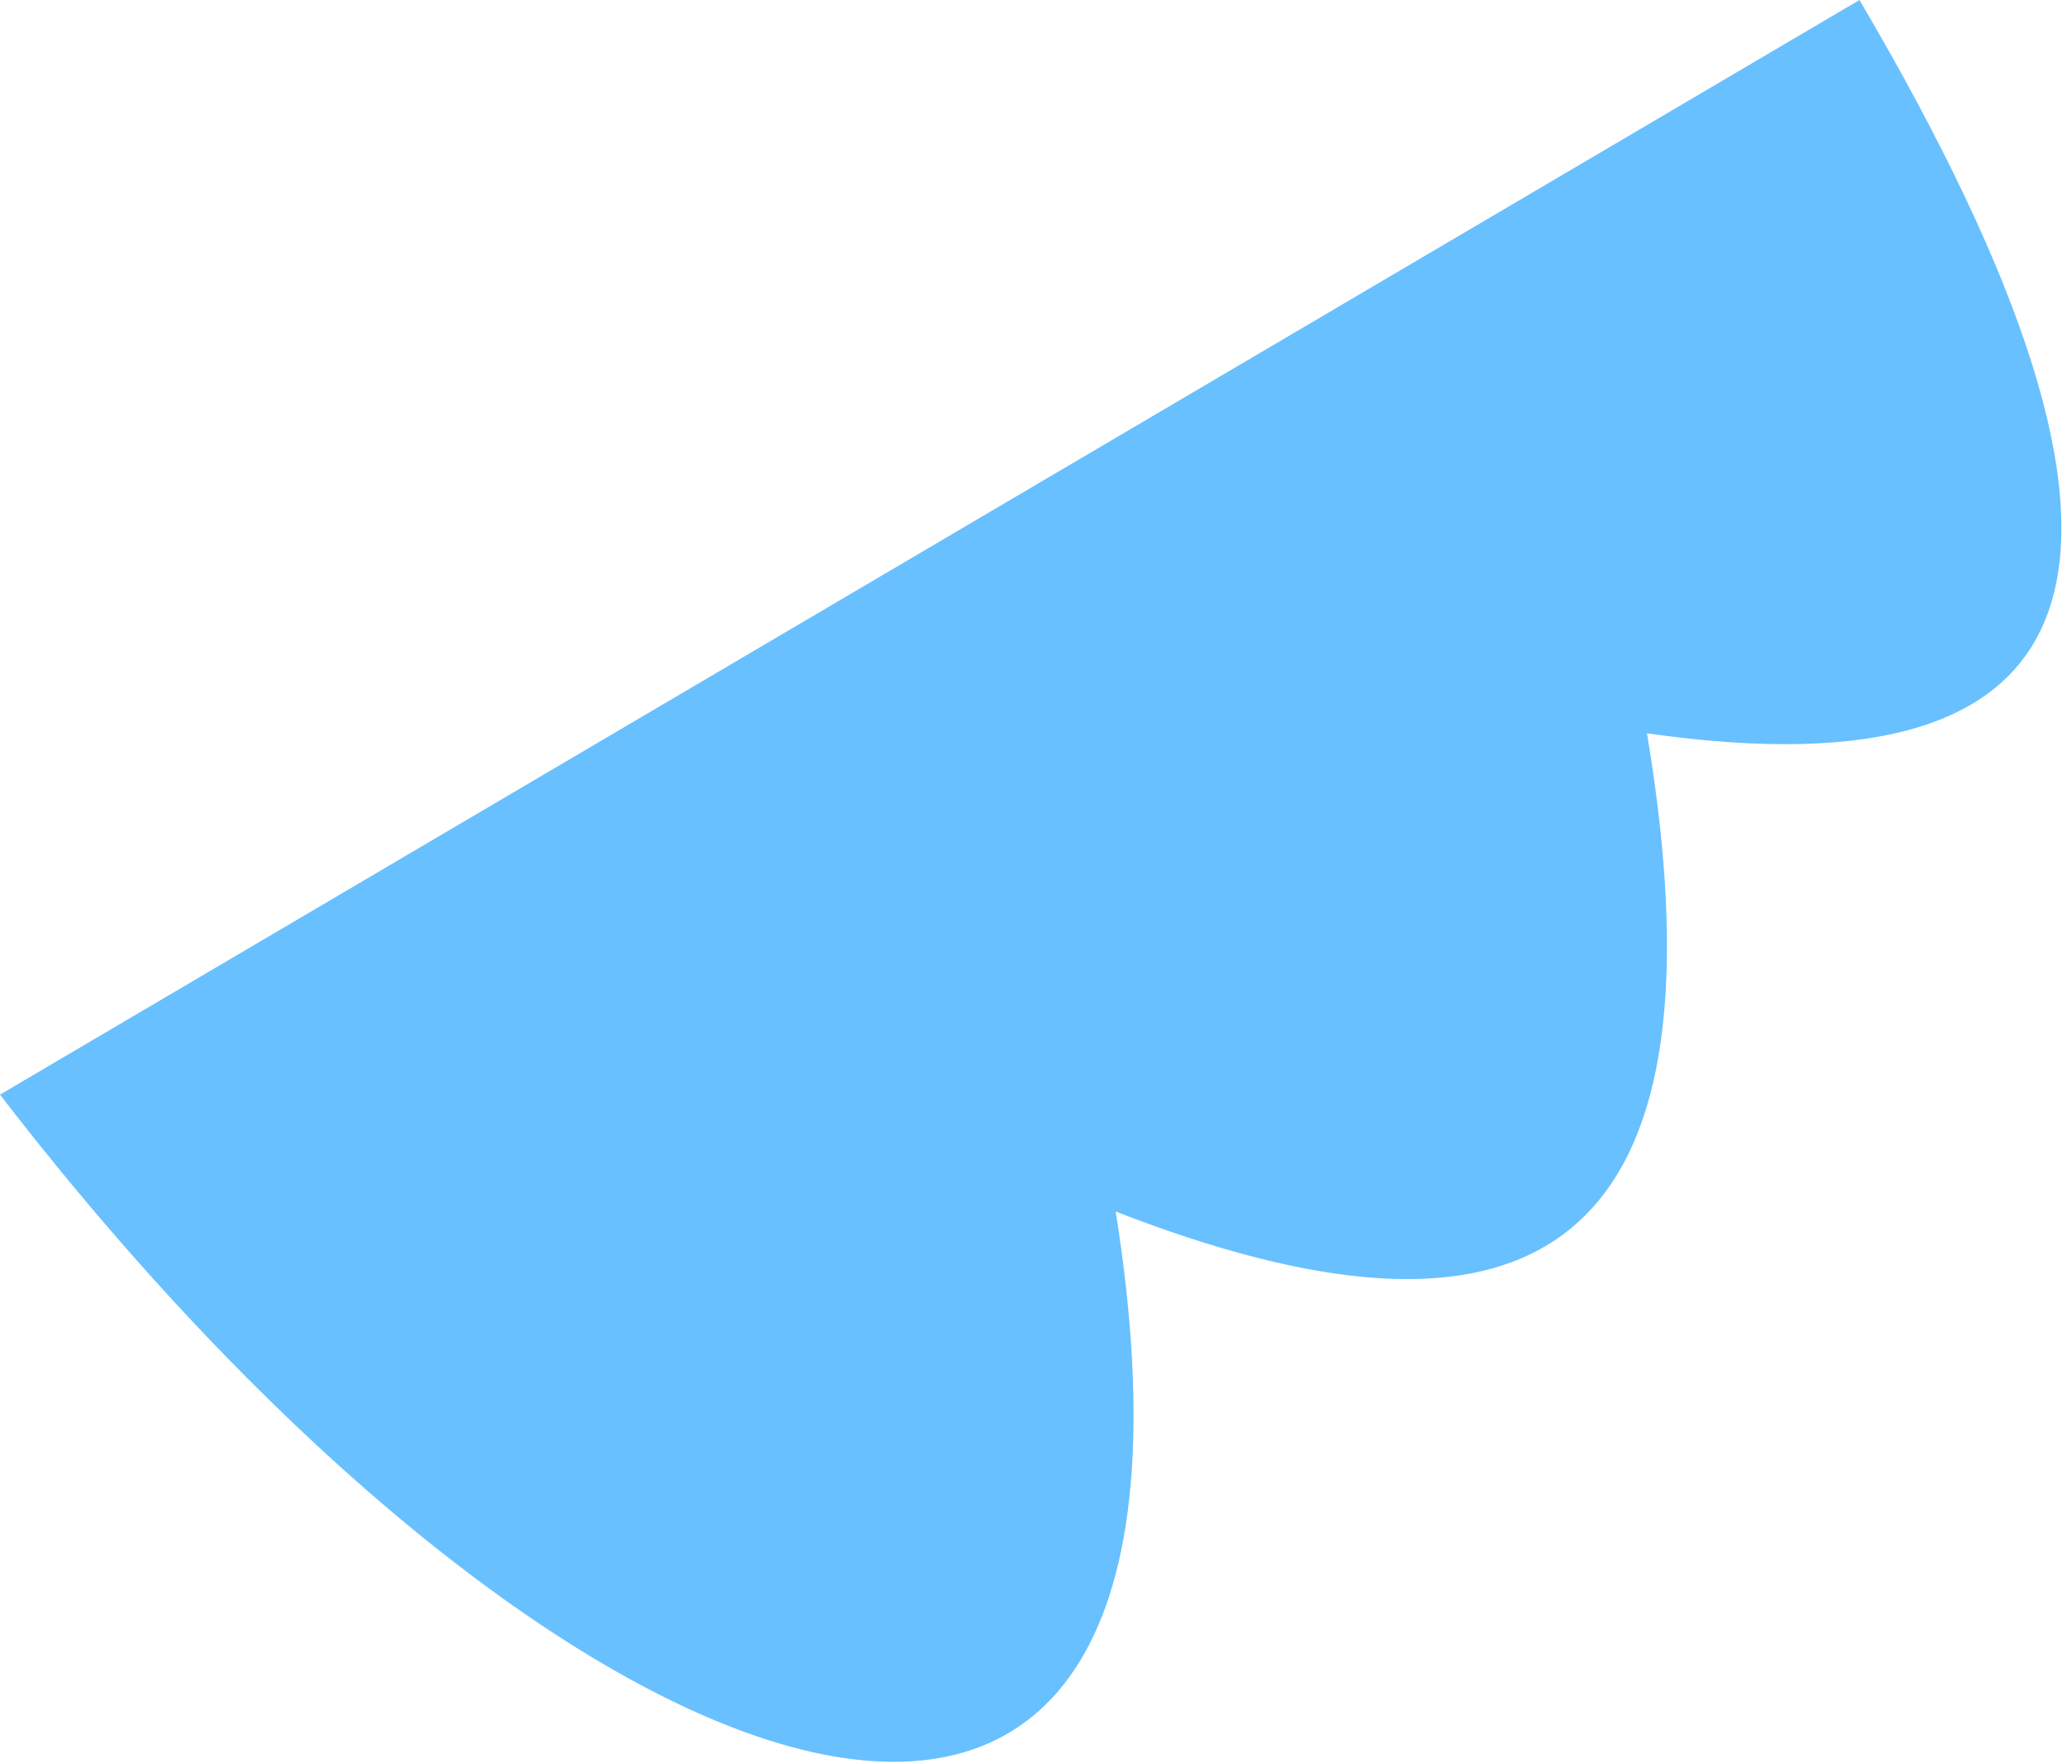
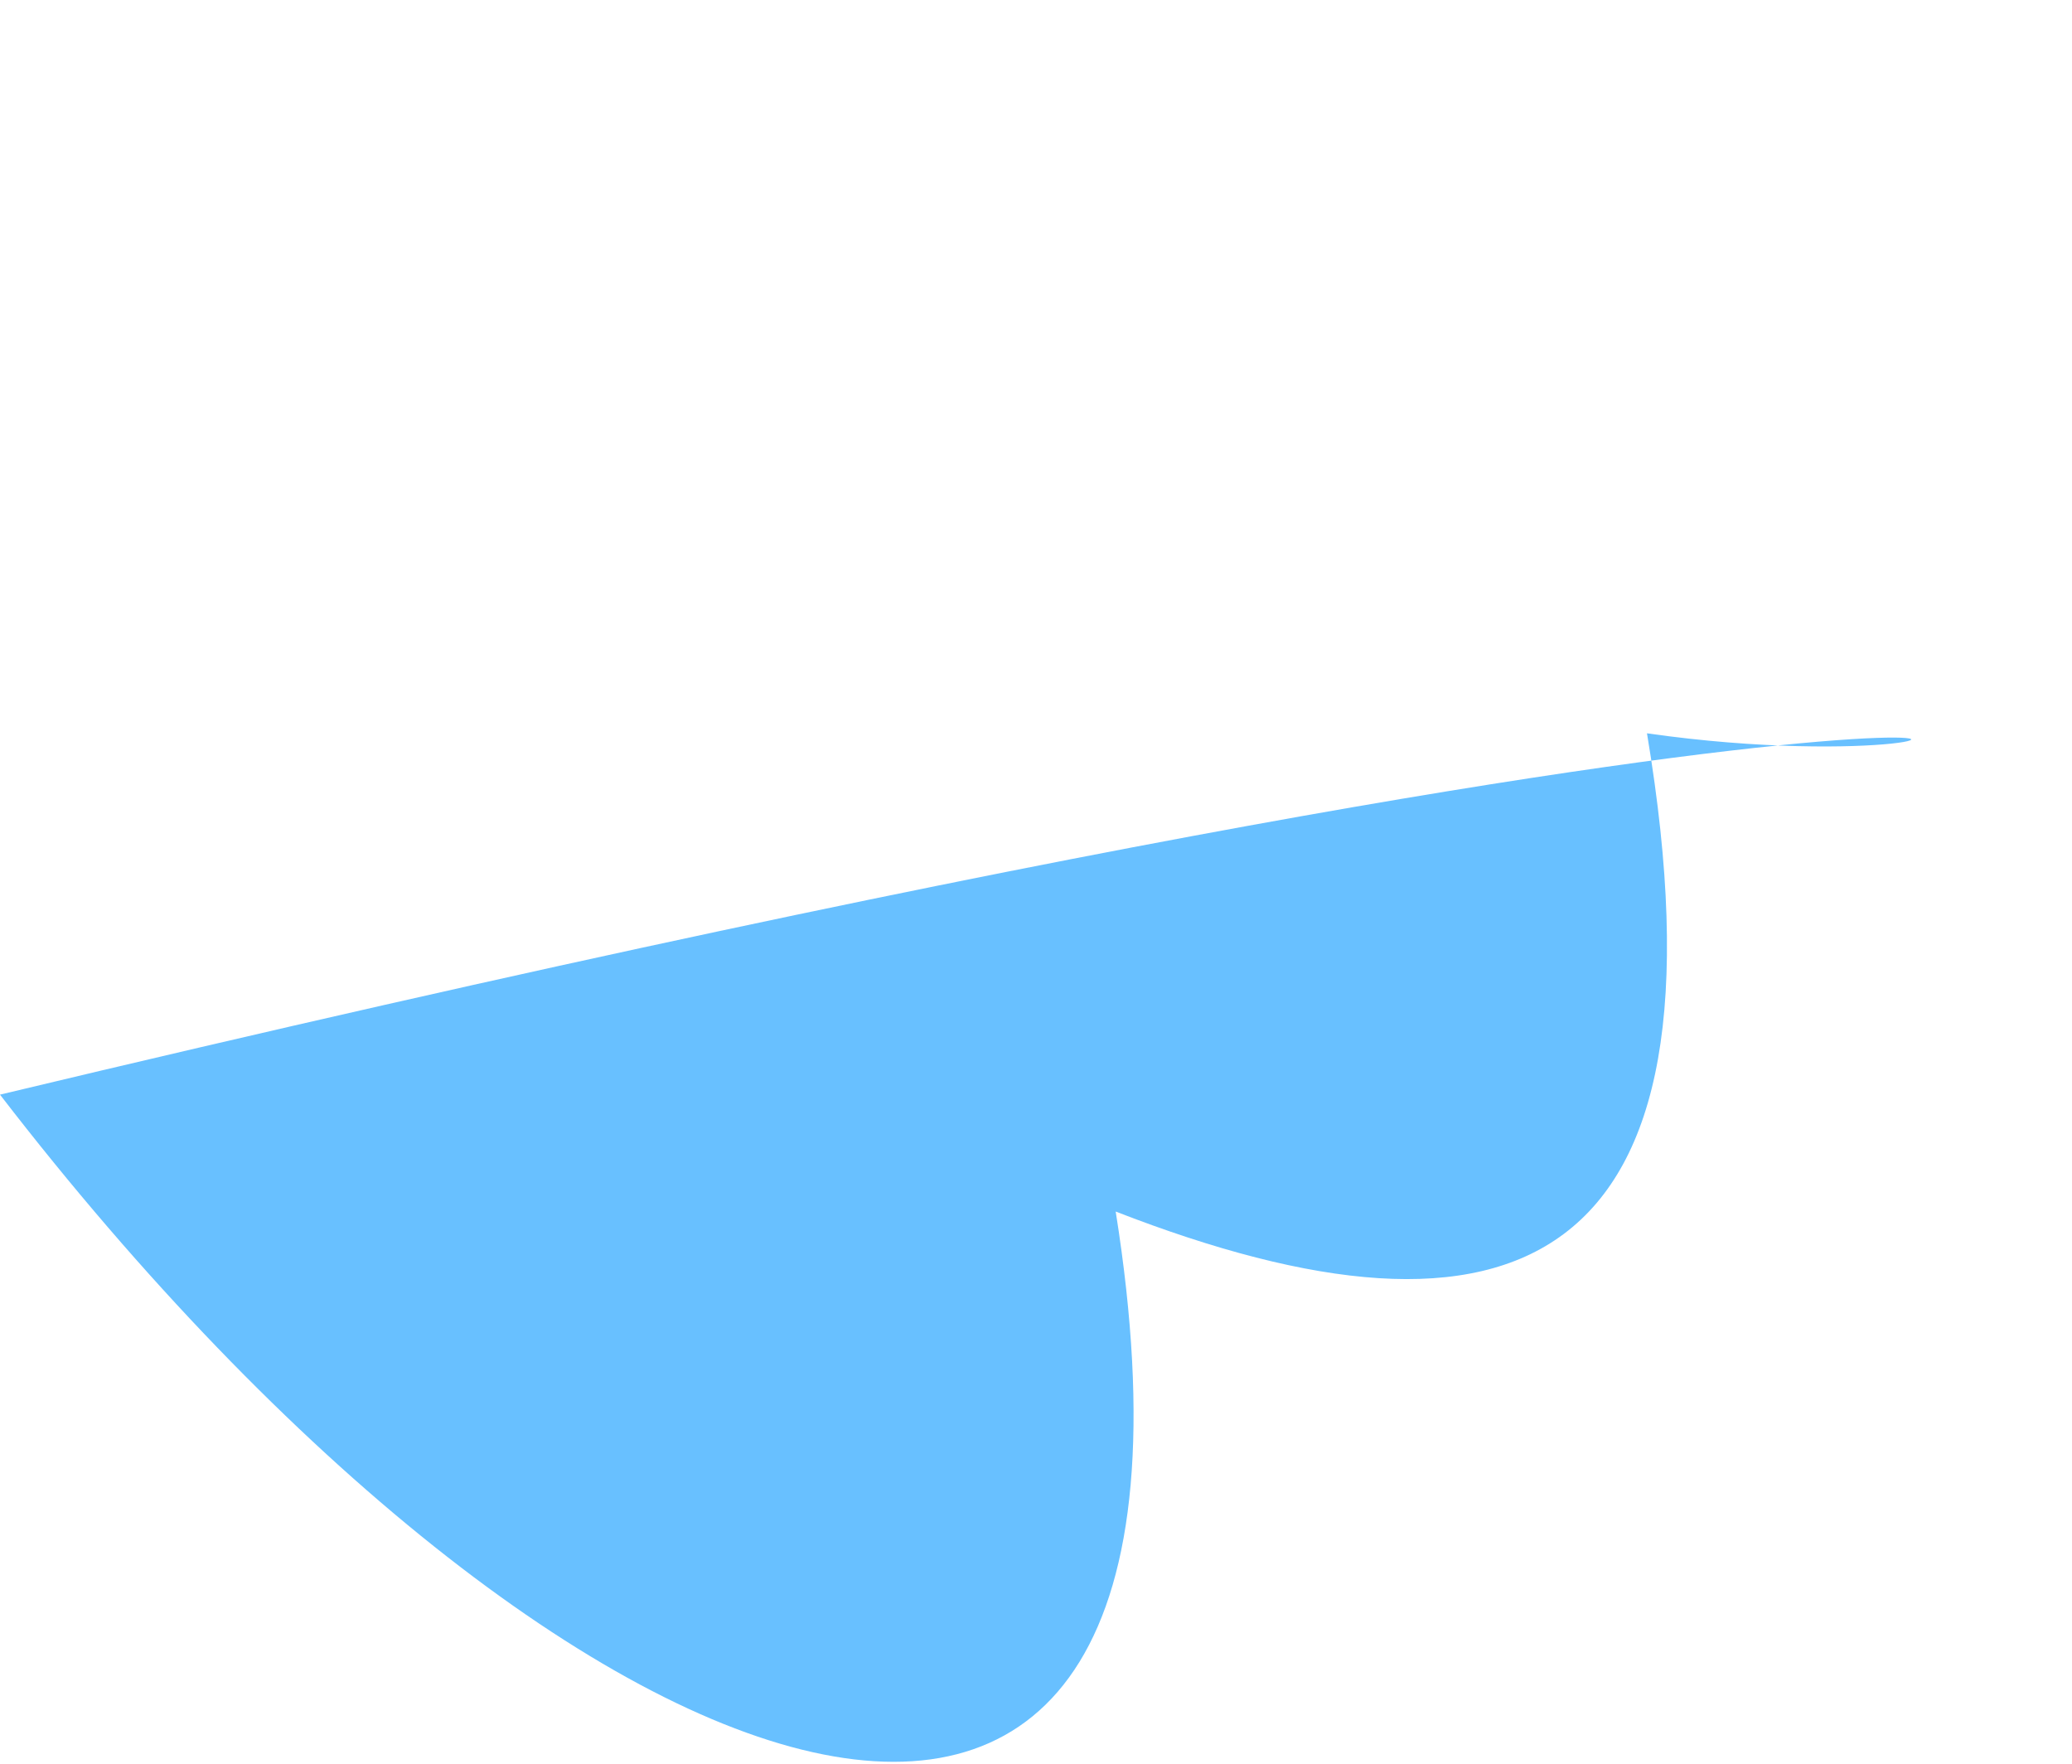
<svg xmlns="http://www.w3.org/2000/svg" width="100%" height="100%" viewBox="0 0 195 166" version="1.1" xml:space="preserve" style="fill-rule:evenodd;clip-rule:evenodd;stroke-linejoin:round;stroke-miterlimit:2;">
  <g transform="matrix(1,0,0,1,-30,-5)">
-     <path d="M30,108L205,5C236.538,58.591 228.104,80.176 185,74C193.555,125.089 172.282,133.498 135,119C147.95,200.309 83.61,177.576 30,108Z" style="fill:rgb(104,192,255);" />
+     <path d="M30,108C236.538,58.591 228.104,80.176 185,74C193.555,125.089 172.282,133.498 135,119C147.95,200.309 83.61,177.576 30,108Z" style="fill:rgb(104,192,255);" />
  </g>
</svg>